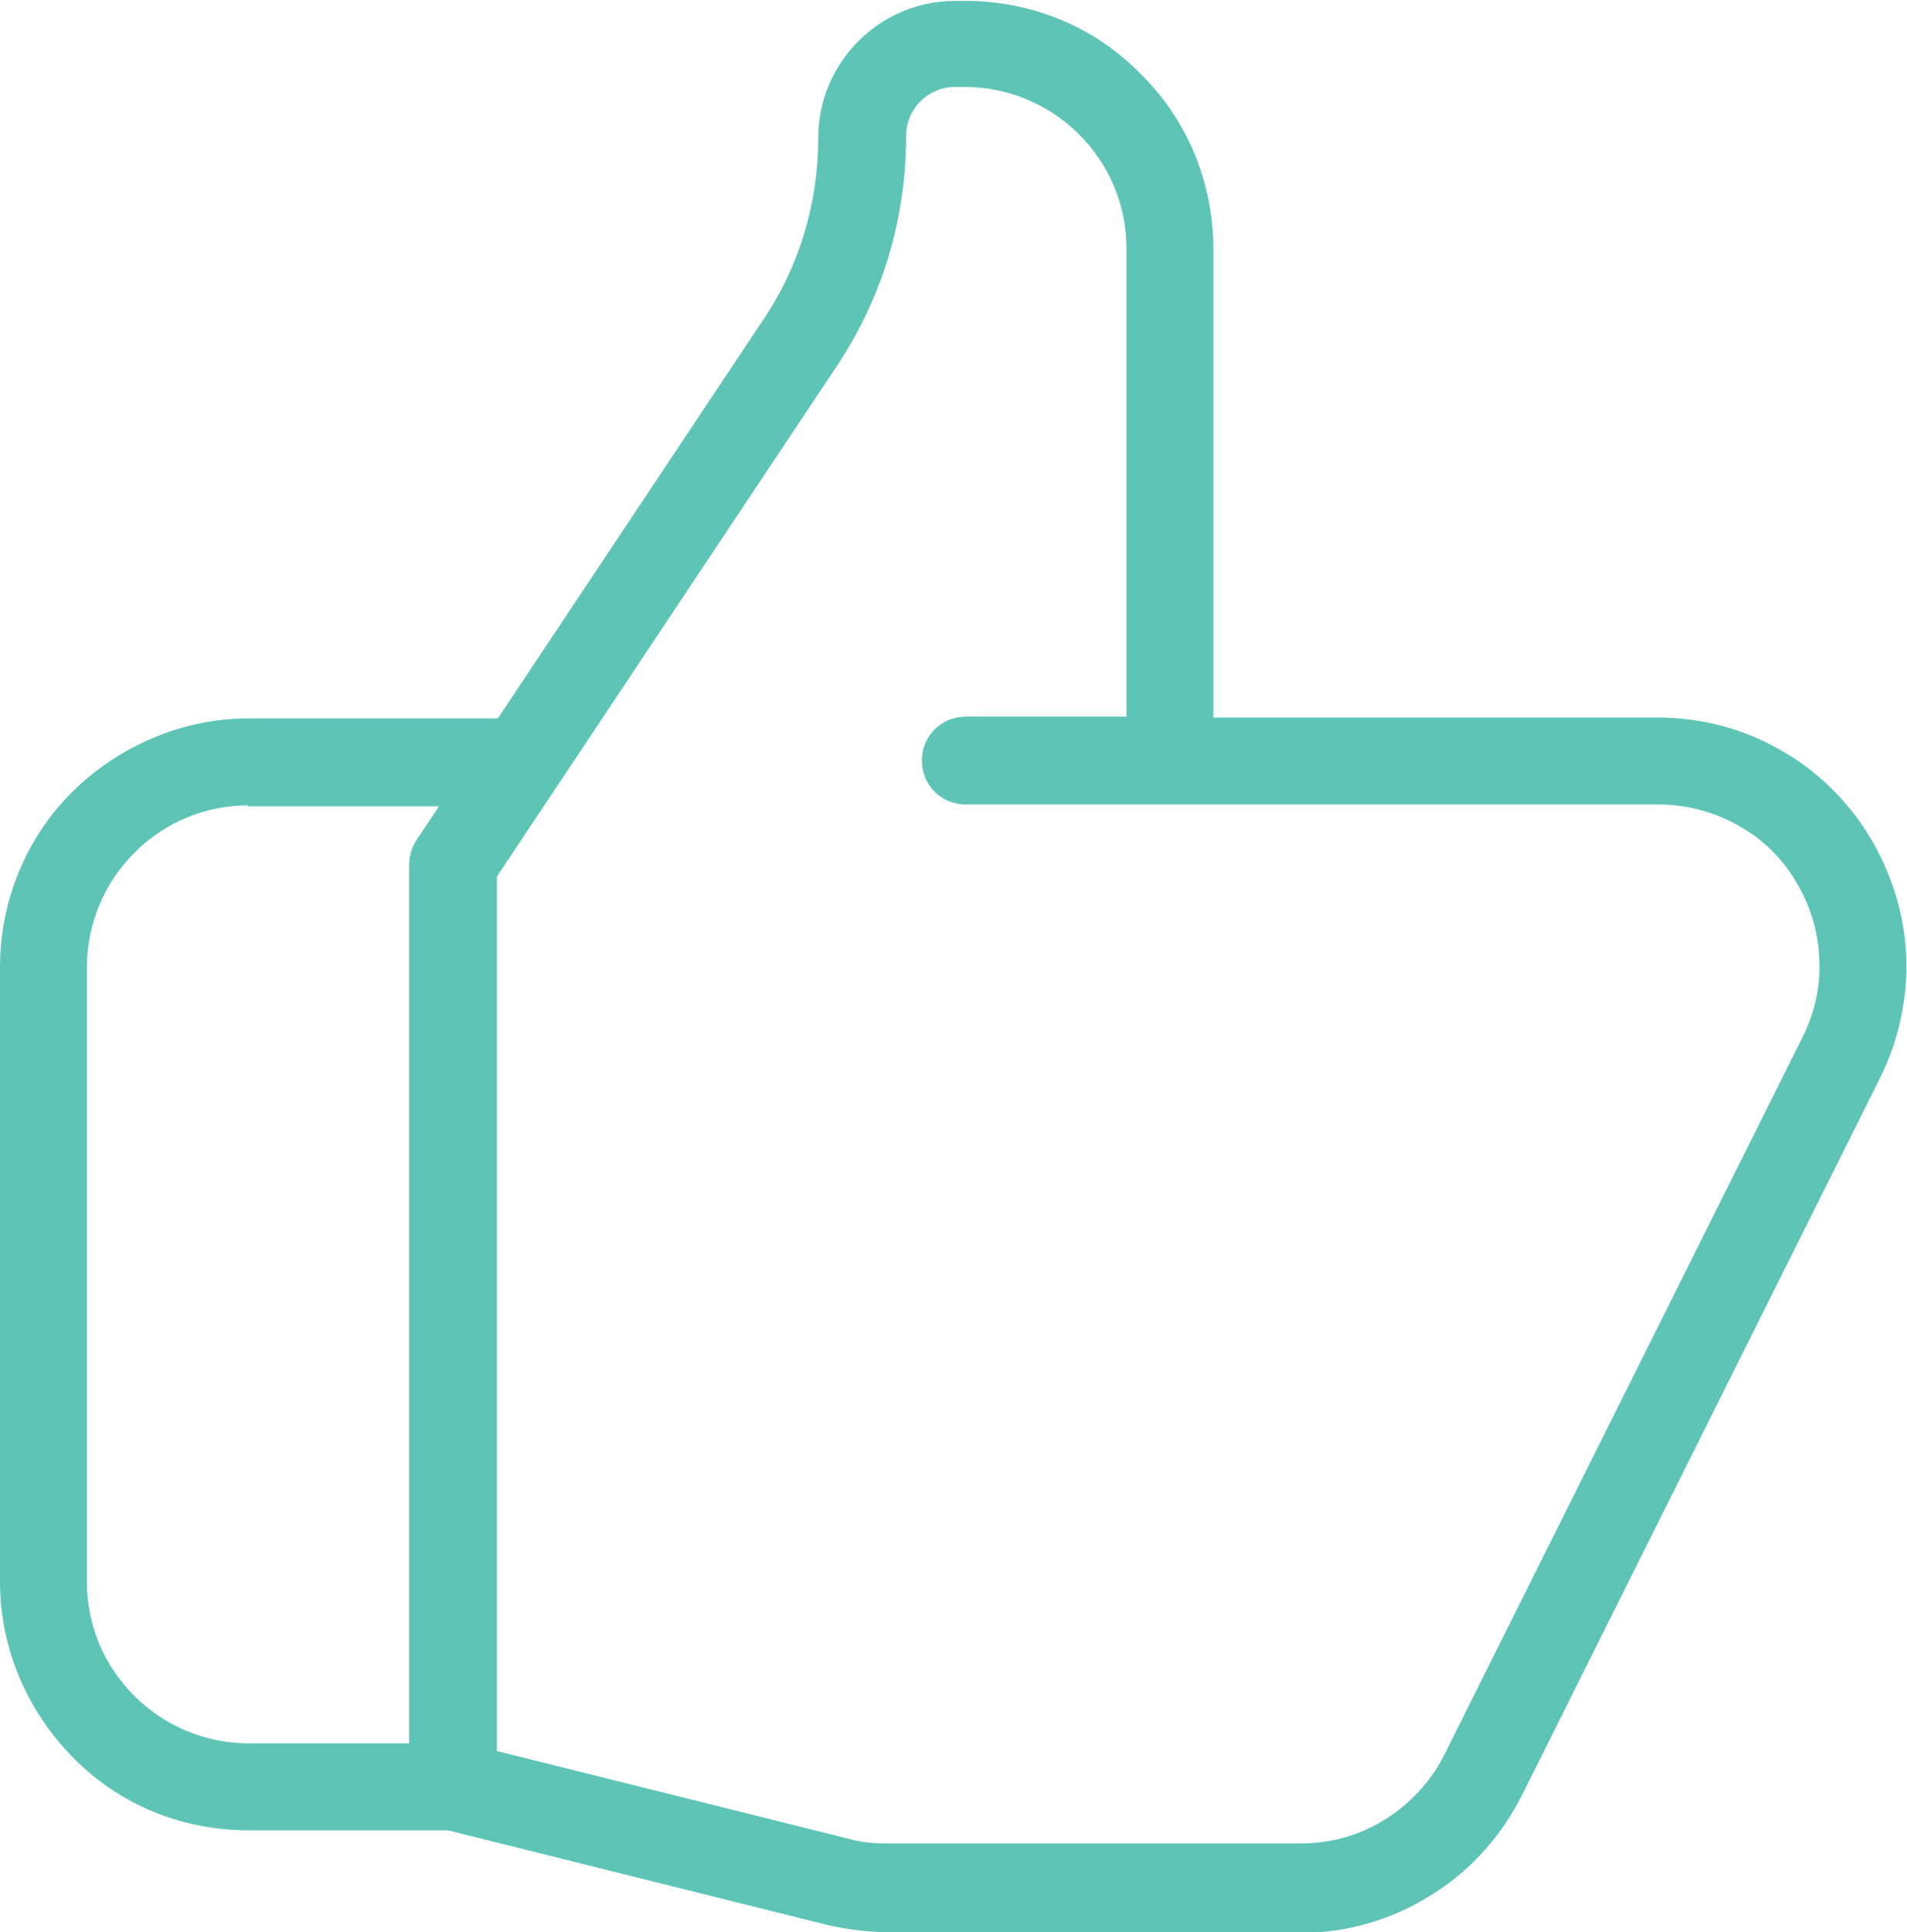
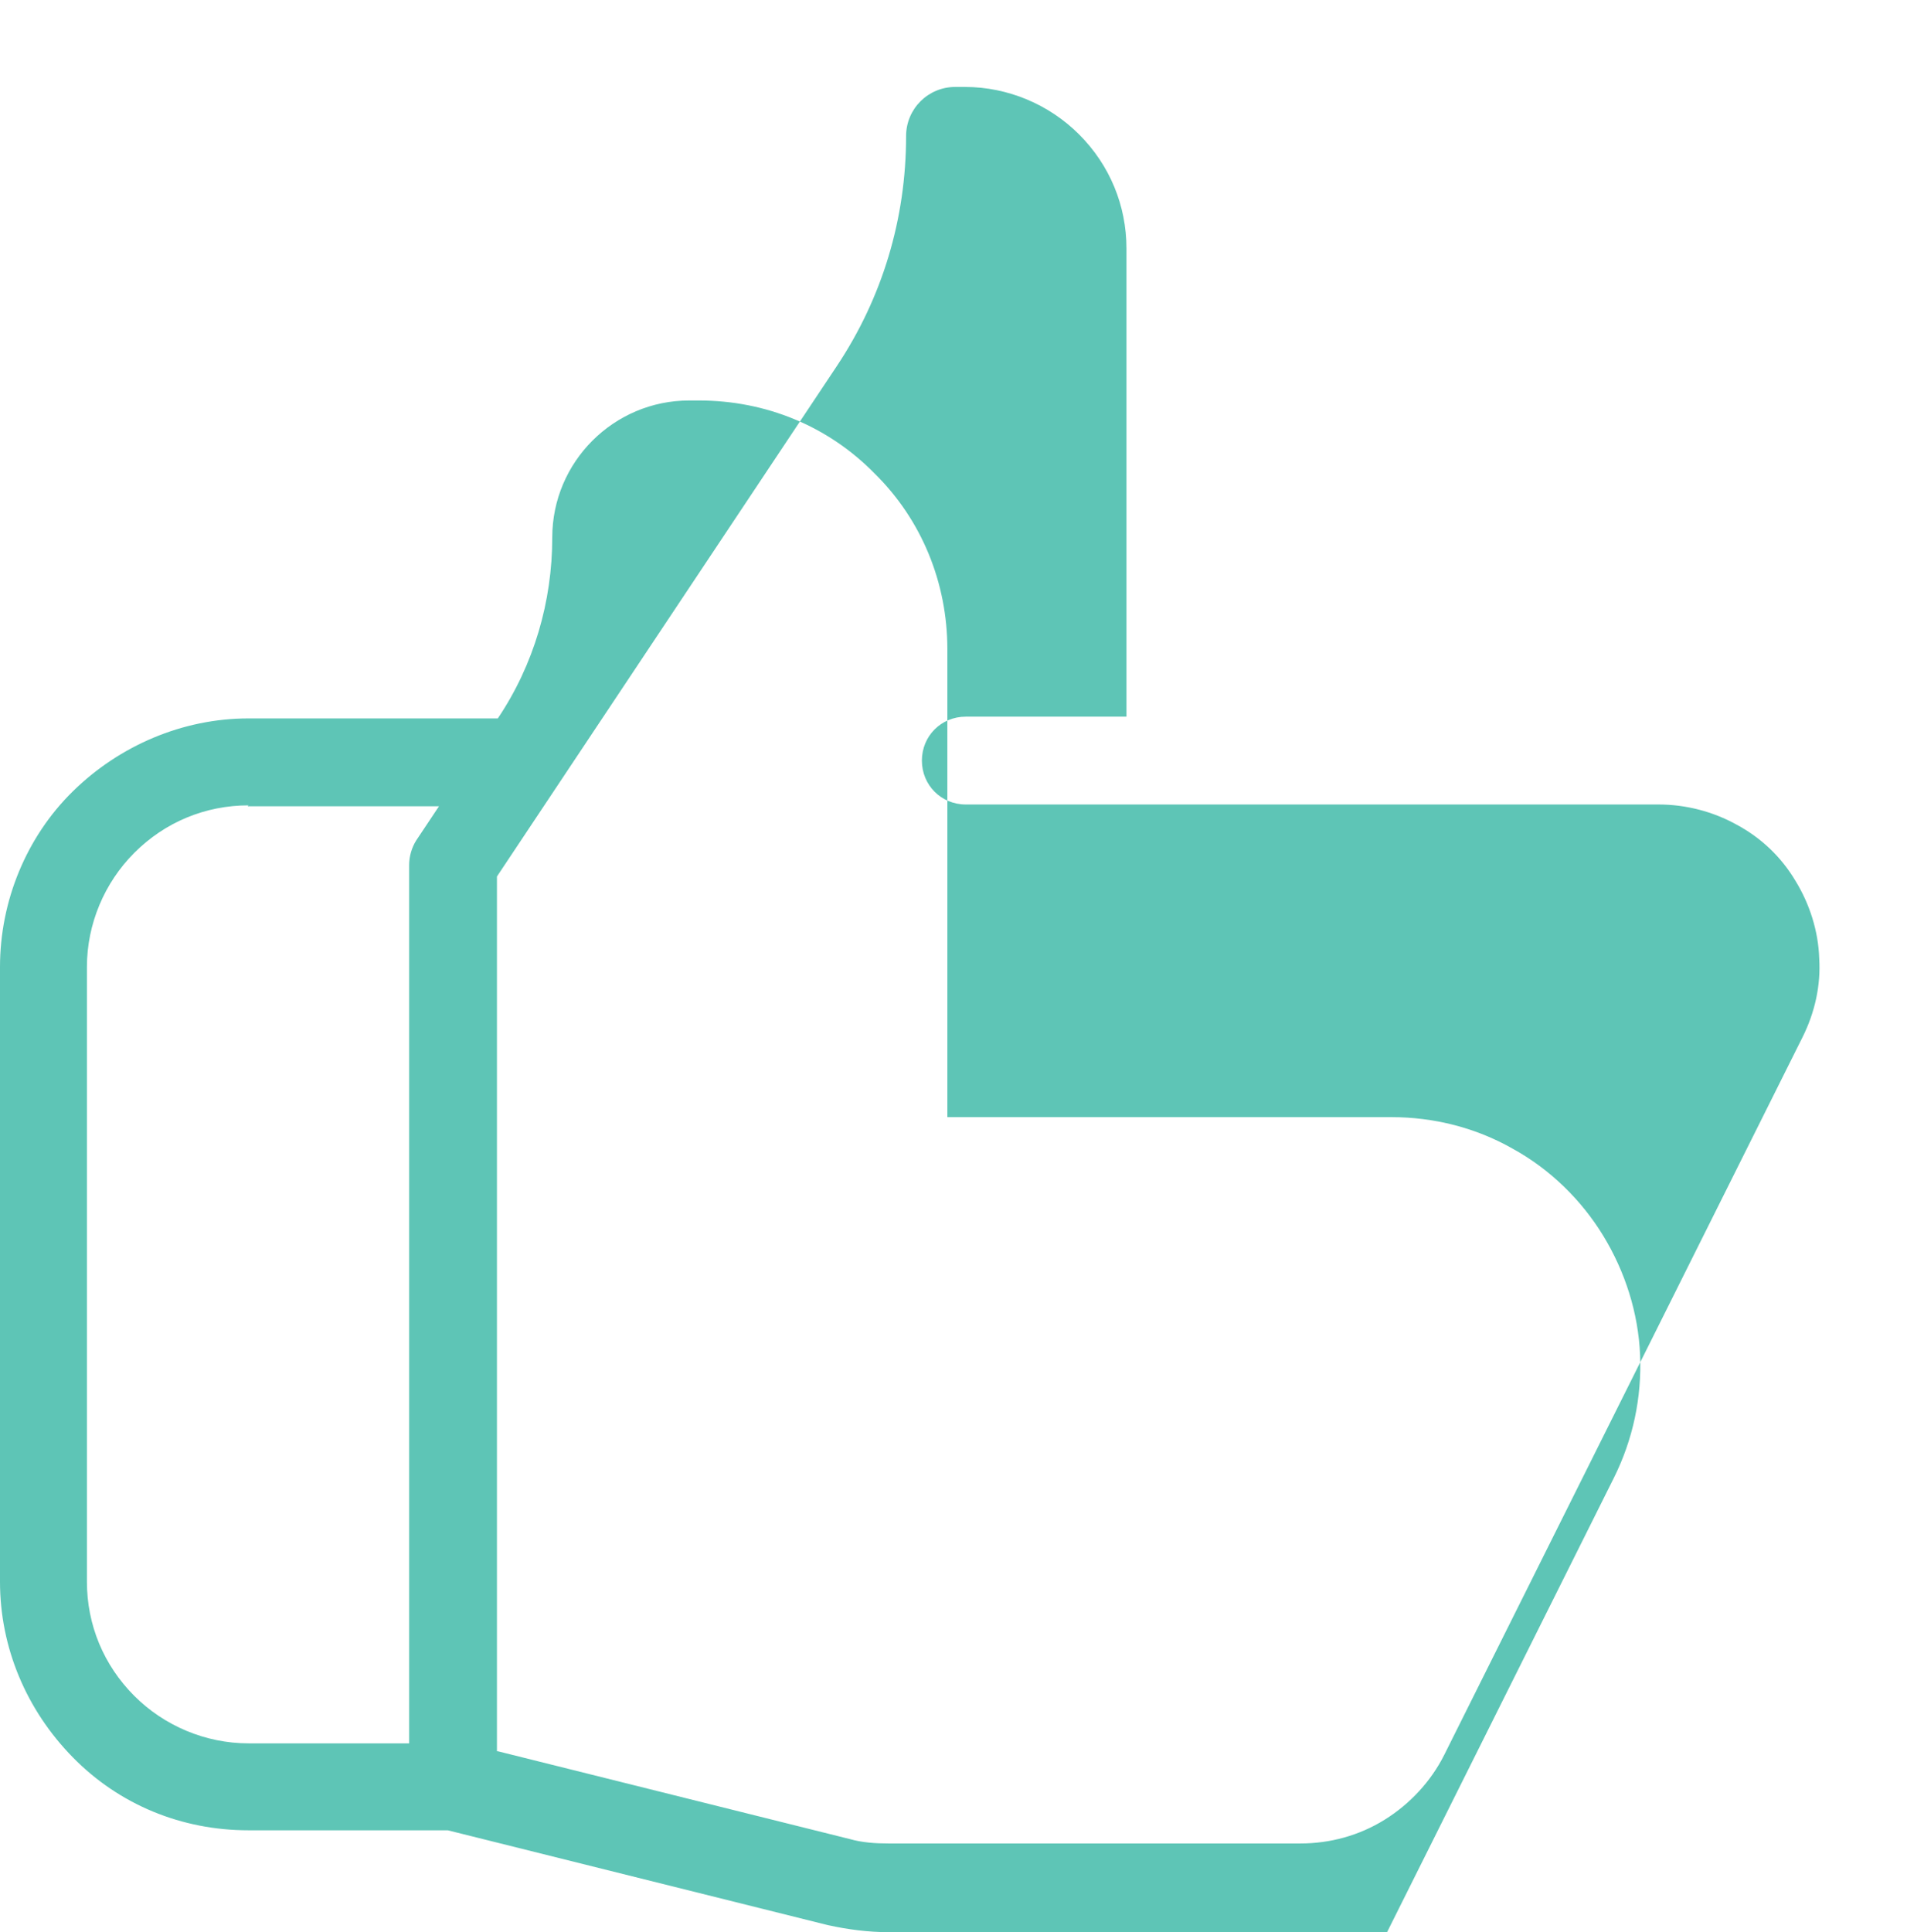
<svg xmlns="http://www.w3.org/2000/svg" id="Layer_1" data-name="Layer 1" viewBox="0 0 21.72 22">
  <defs>
    <style>
      .cls-1 {
        fill: #5ec5b6;
      }
    </style>
  </defs>
-   <path class="cls-1" d="M14.81,22h-4.69c-.23,0-.46-.03-.69-.08l-4.33-1.08h-2.27c-.76,0-1.47-.29-2-.83s-.83-1.25-.83-2v-7c0-.75.3-1.48.83-2s1.25-.83,2-.83h2.84l3.03-4.55c.41-.61.62-1.33.62-2.06,0-.86.7-1.56,1.56-1.56h.11c.76,0,1.47.29,2,.83.54.53.83,1.25.83,2v5.33h5.06c.48,0,.96.12,1.38.36.42.23.78.58,1.03.99.25.41.4.88.42,1.36.02.48-.08.96-.3,1.4l-4.08,8.17c-.24.47-.6.87-1.05,1.14-.45.28-.96.42-1.49.42ZM5.67,19.94l4.01,1c.14.04.29.05.44.05h4.69c.34,0,.67-.09.96-.27.29-.18.53-.44.68-.74l4.08-8.17c.14-.28.21-.59.19-.9-.01-.31-.11-.62-.27-.88-.16-.27-.39-.49-.67-.64-.27-.15-.58-.23-.89-.23h-7.89c-.28,0-.5-.22-.5-.5s.22-.5.5-.5h1.83V2.83c0-.49-.19-.95-.54-1.3-.34-.34-.81-.54-1.3-.54h-.11c-.31,0-.56.25-.56.56,0,.94-.27,1.84-.79,2.62l-3.87,5.81v9.96ZM2.83,9.17c-.49,0-.95.19-1.3.54-.34.34-.54.81-.54,1.3v7c0,.49.19.95.54,1.3.34.34.81.54,1.3.54h1.83v-10c0-.1.03-.2.08-.28l.26-.39h-2.18Z" />
+   <path class="cls-1" d="M14.81,22h-4.69c-.23,0-.46-.03-.69-.08l-4.33-1.08h-2.27c-.76,0-1.47-.29-2-.83s-.83-1.25-.83-2v-7c0-.75.3-1.48.83-2s1.25-.83,2-.83h2.84c.41-.61.62-1.33.62-2.06,0-.86.7-1.56,1.56-1.56h.11c.76,0,1.47.29,2,.83.54.53.83,1.25.83,2v5.33h5.06c.48,0,.96.12,1.38.36.42.23.78.58,1.03.99.25.41.4.88.42,1.36.02.48-.08.96-.3,1.4l-4.08,8.17c-.24.47-.6.87-1.05,1.14-.45.28-.96.42-1.49.42ZM5.67,19.94l4.01,1c.14.04.29.05.44.05h4.69c.34,0,.67-.09.96-.27.29-.18.53-.44.68-.74l4.08-8.17c.14-.28.21-.59.19-.9-.01-.31-.11-.62-.27-.88-.16-.27-.39-.49-.67-.64-.27-.15-.58-.23-.89-.23h-7.89c-.28,0-.5-.22-.5-.5s.22-.5.5-.5h1.83V2.83c0-.49-.19-.95-.54-1.3-.34-.34-.81-.54-1.3-.54h-.11c-.31,0-.56.25-.56.56,0,.94-.27,1.84-.79,2.62l-3.87,5.81v9.96ZM2.83,9.17c-.49,0-.95.19-1.3.54-.34.34-.54.81-.54,1.3v7c0,.49.19.95.54,1.3.34.34.81.54,1.3.54h1.83v-10c0-.1.03-.2.08-.28l.26-.39h-2.18Z" />
</svg>